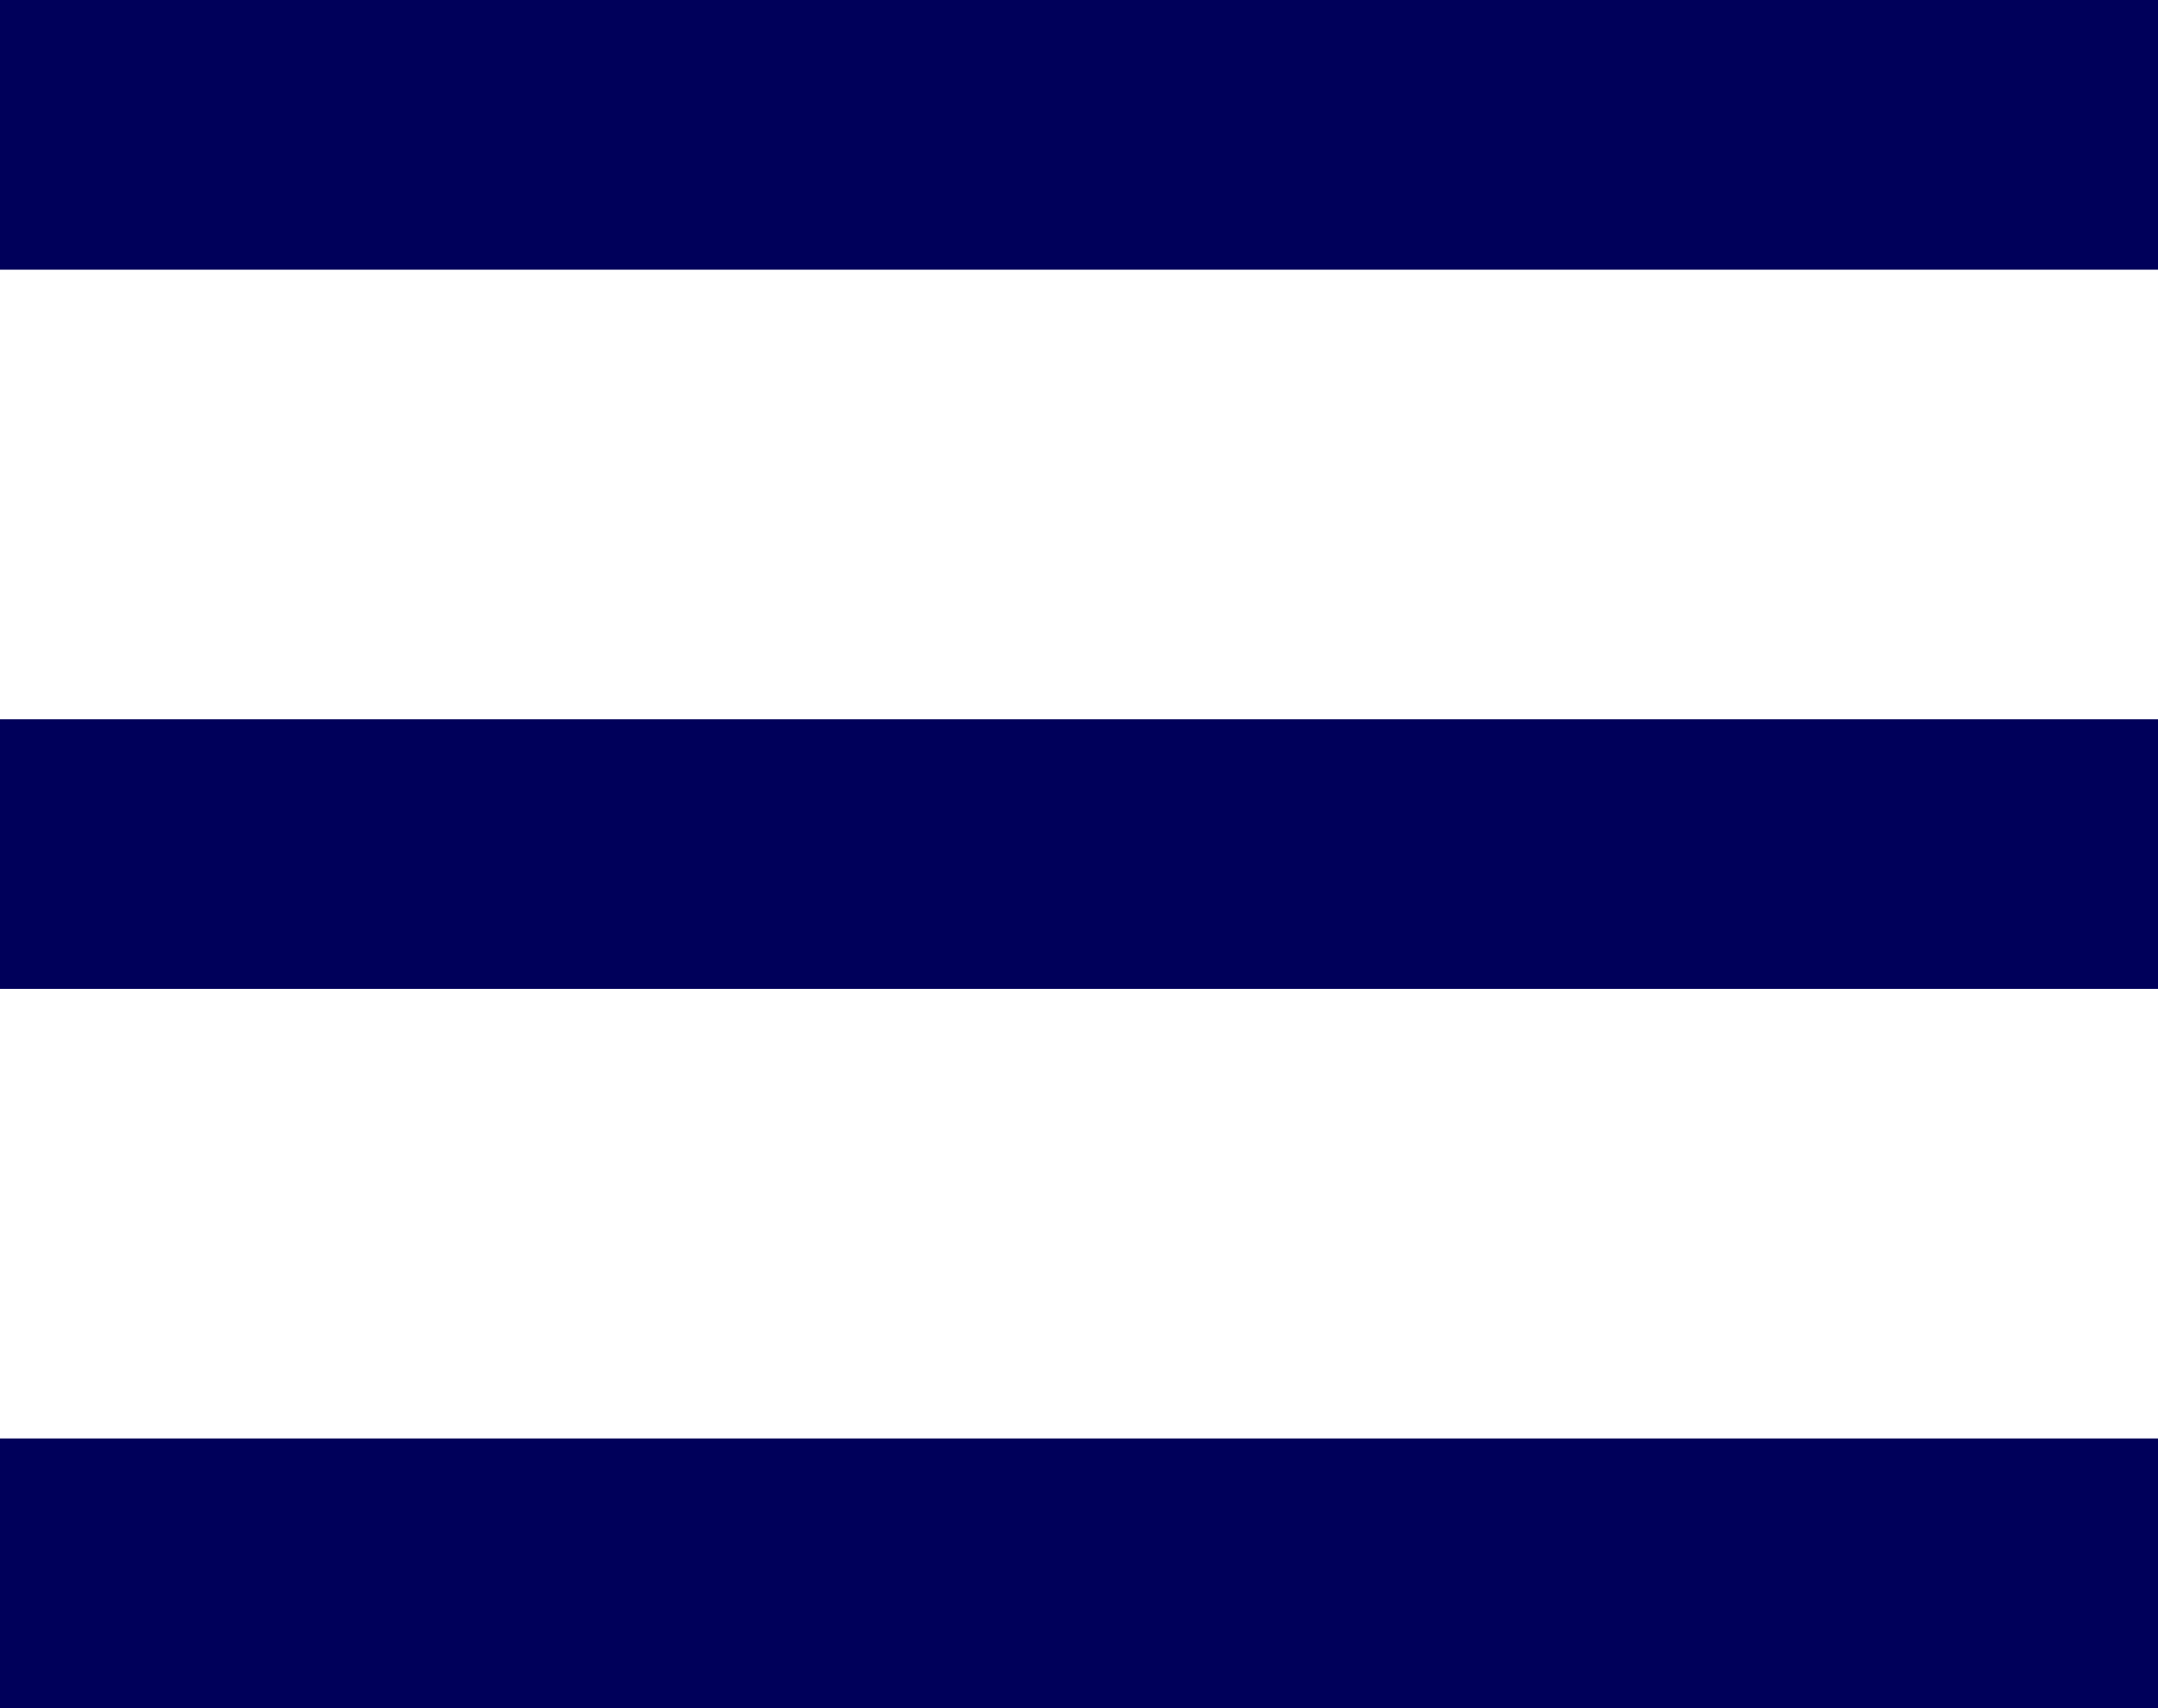
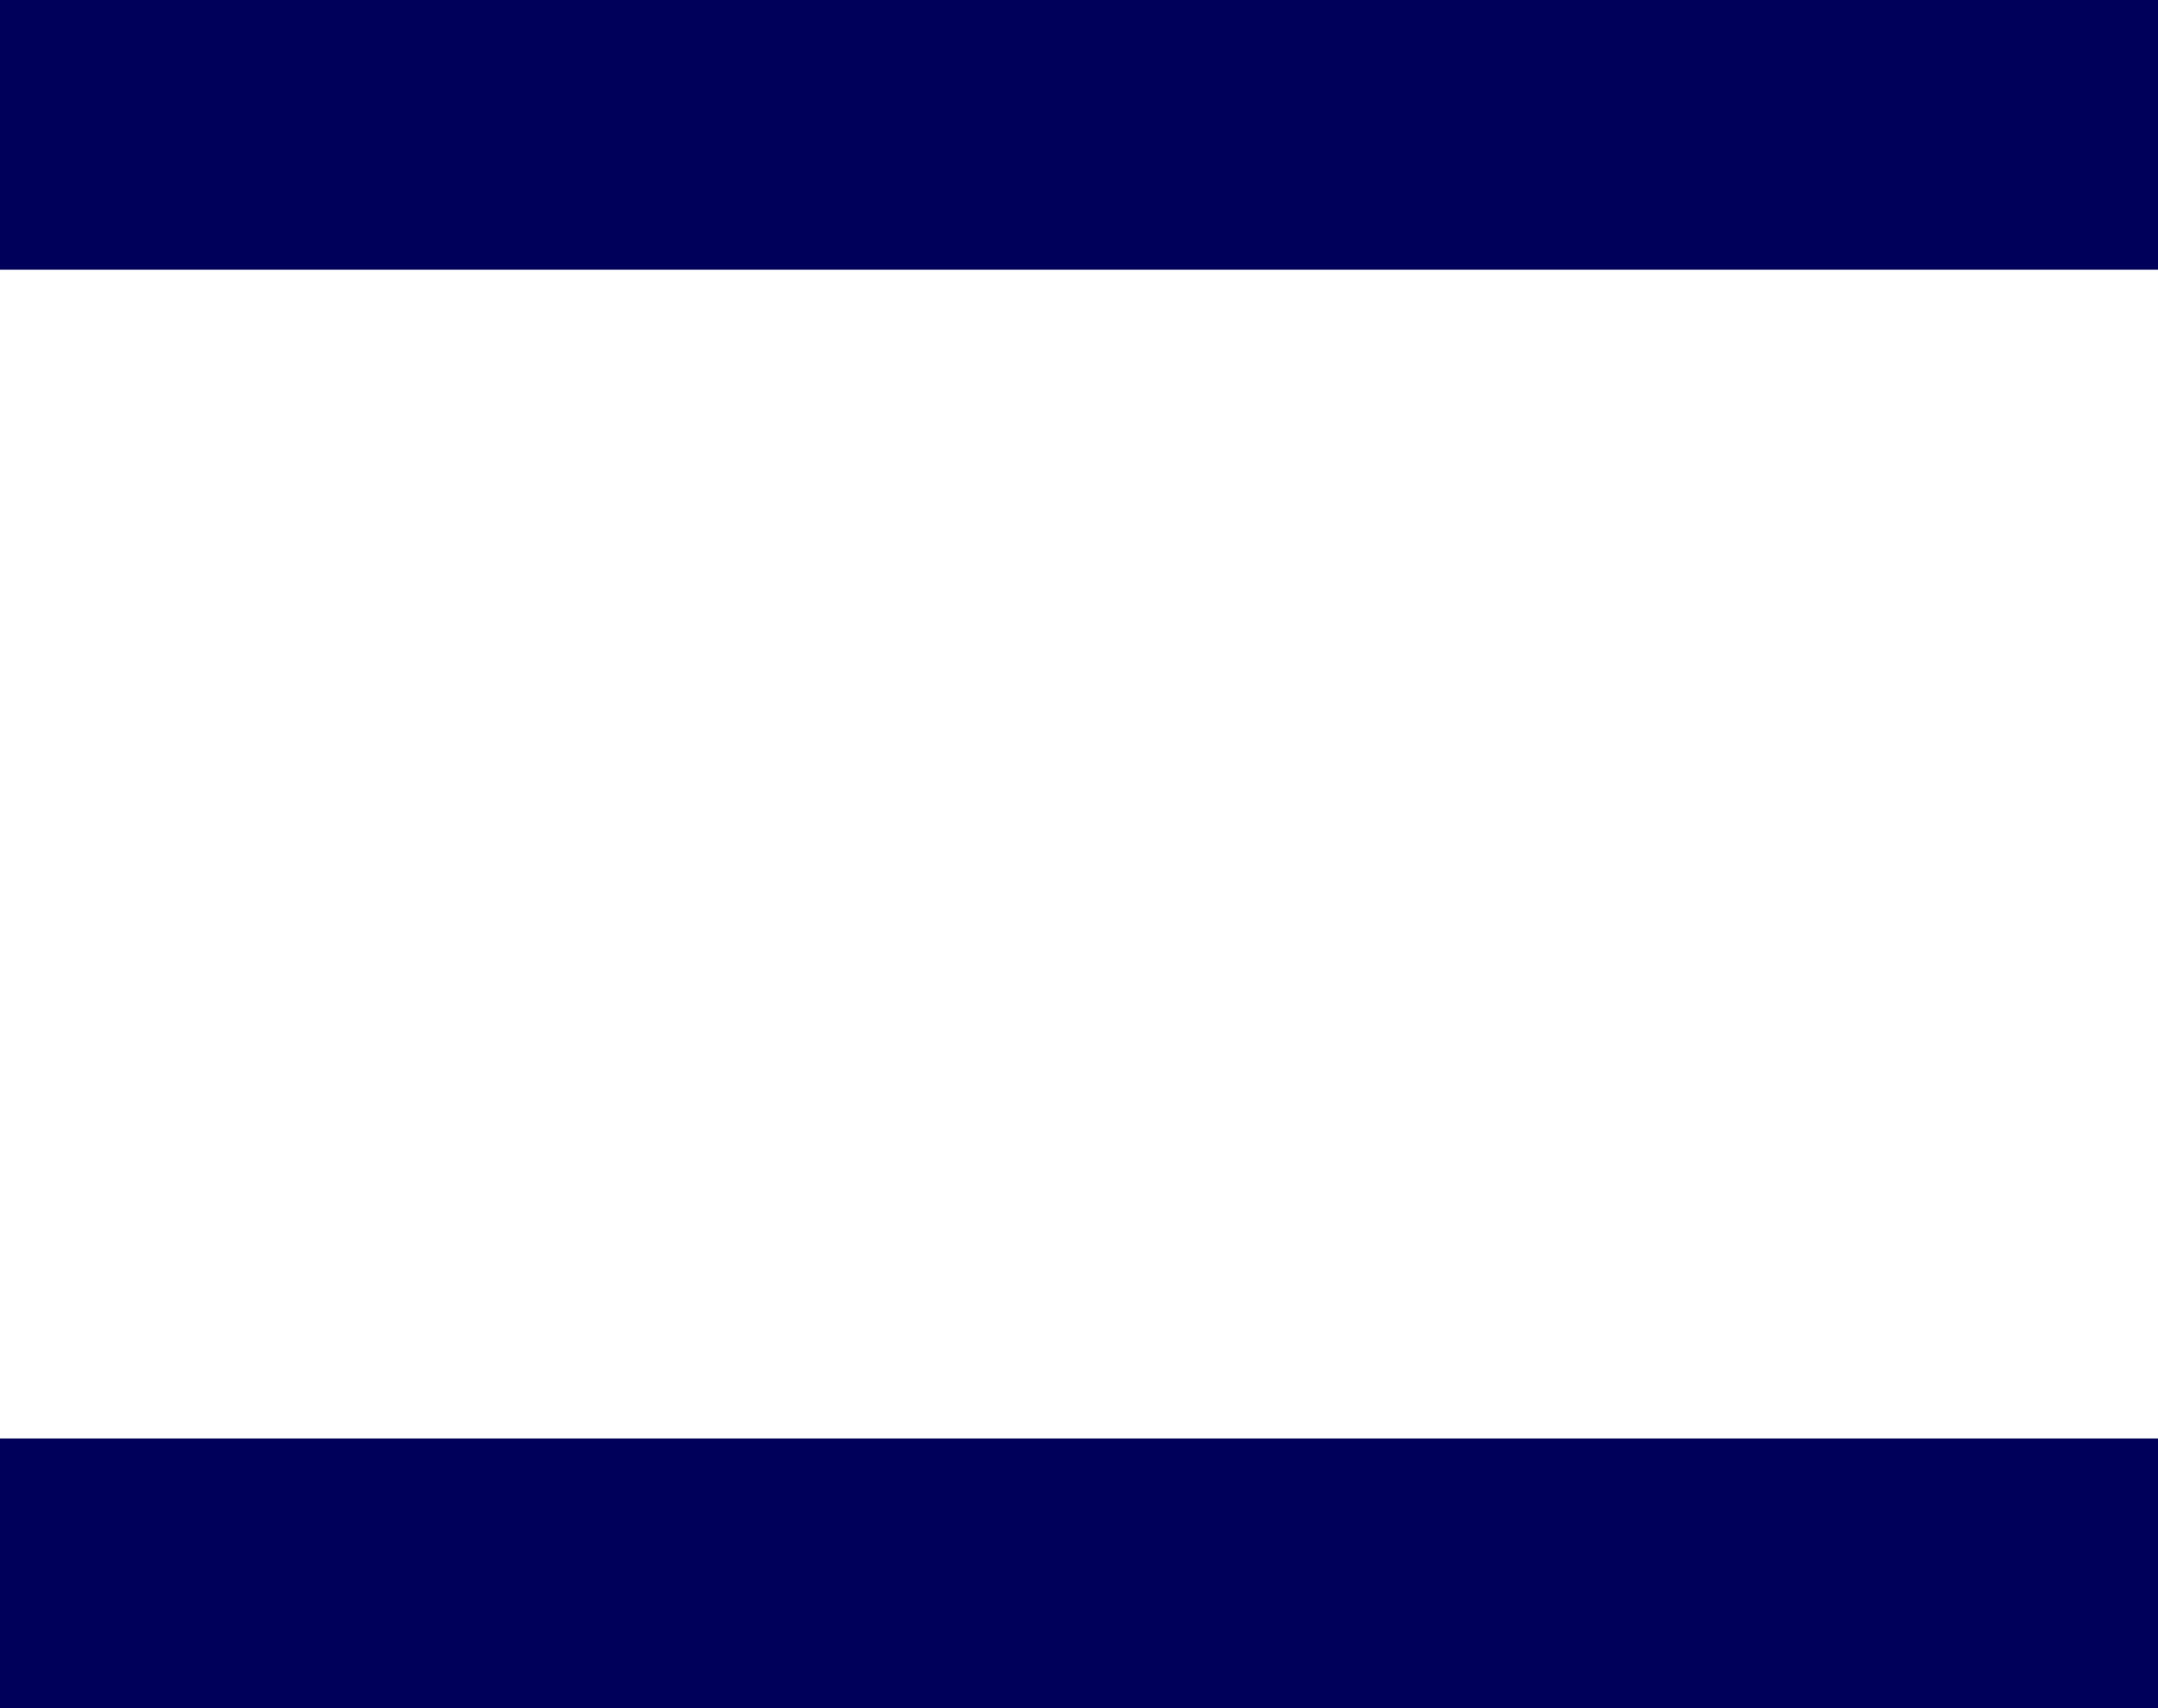
<svg xmlns="http://www.w3.org/2000/svg" width="24" height="19" viewBox="0 0 24 19">
  <g id="Gruppe_72" data-name="Gruppe 72" transform="translate(-1803.583 -74.022)" style="isolation: isolate">
-     <line id="Linie_19" data-name="Linie 19" x2="24" transform="translate(1803.583 83.522)" fill="none" stroke="#00005a" stroke-width="3" />
    <line id="Linie_20" data-name="Linie 20" x2="24" transform="translate(1803.583 75.522)" fill="none" stroke="#00005a" stroke-width="3" />
    <path id="Pfad_45" data-name="Pfad 45" d="M0,0H24" transform="translate(1803.583 91.522)" fill="none" stroke="#00005a" stroke-width="3" />
  </g>
</svg>